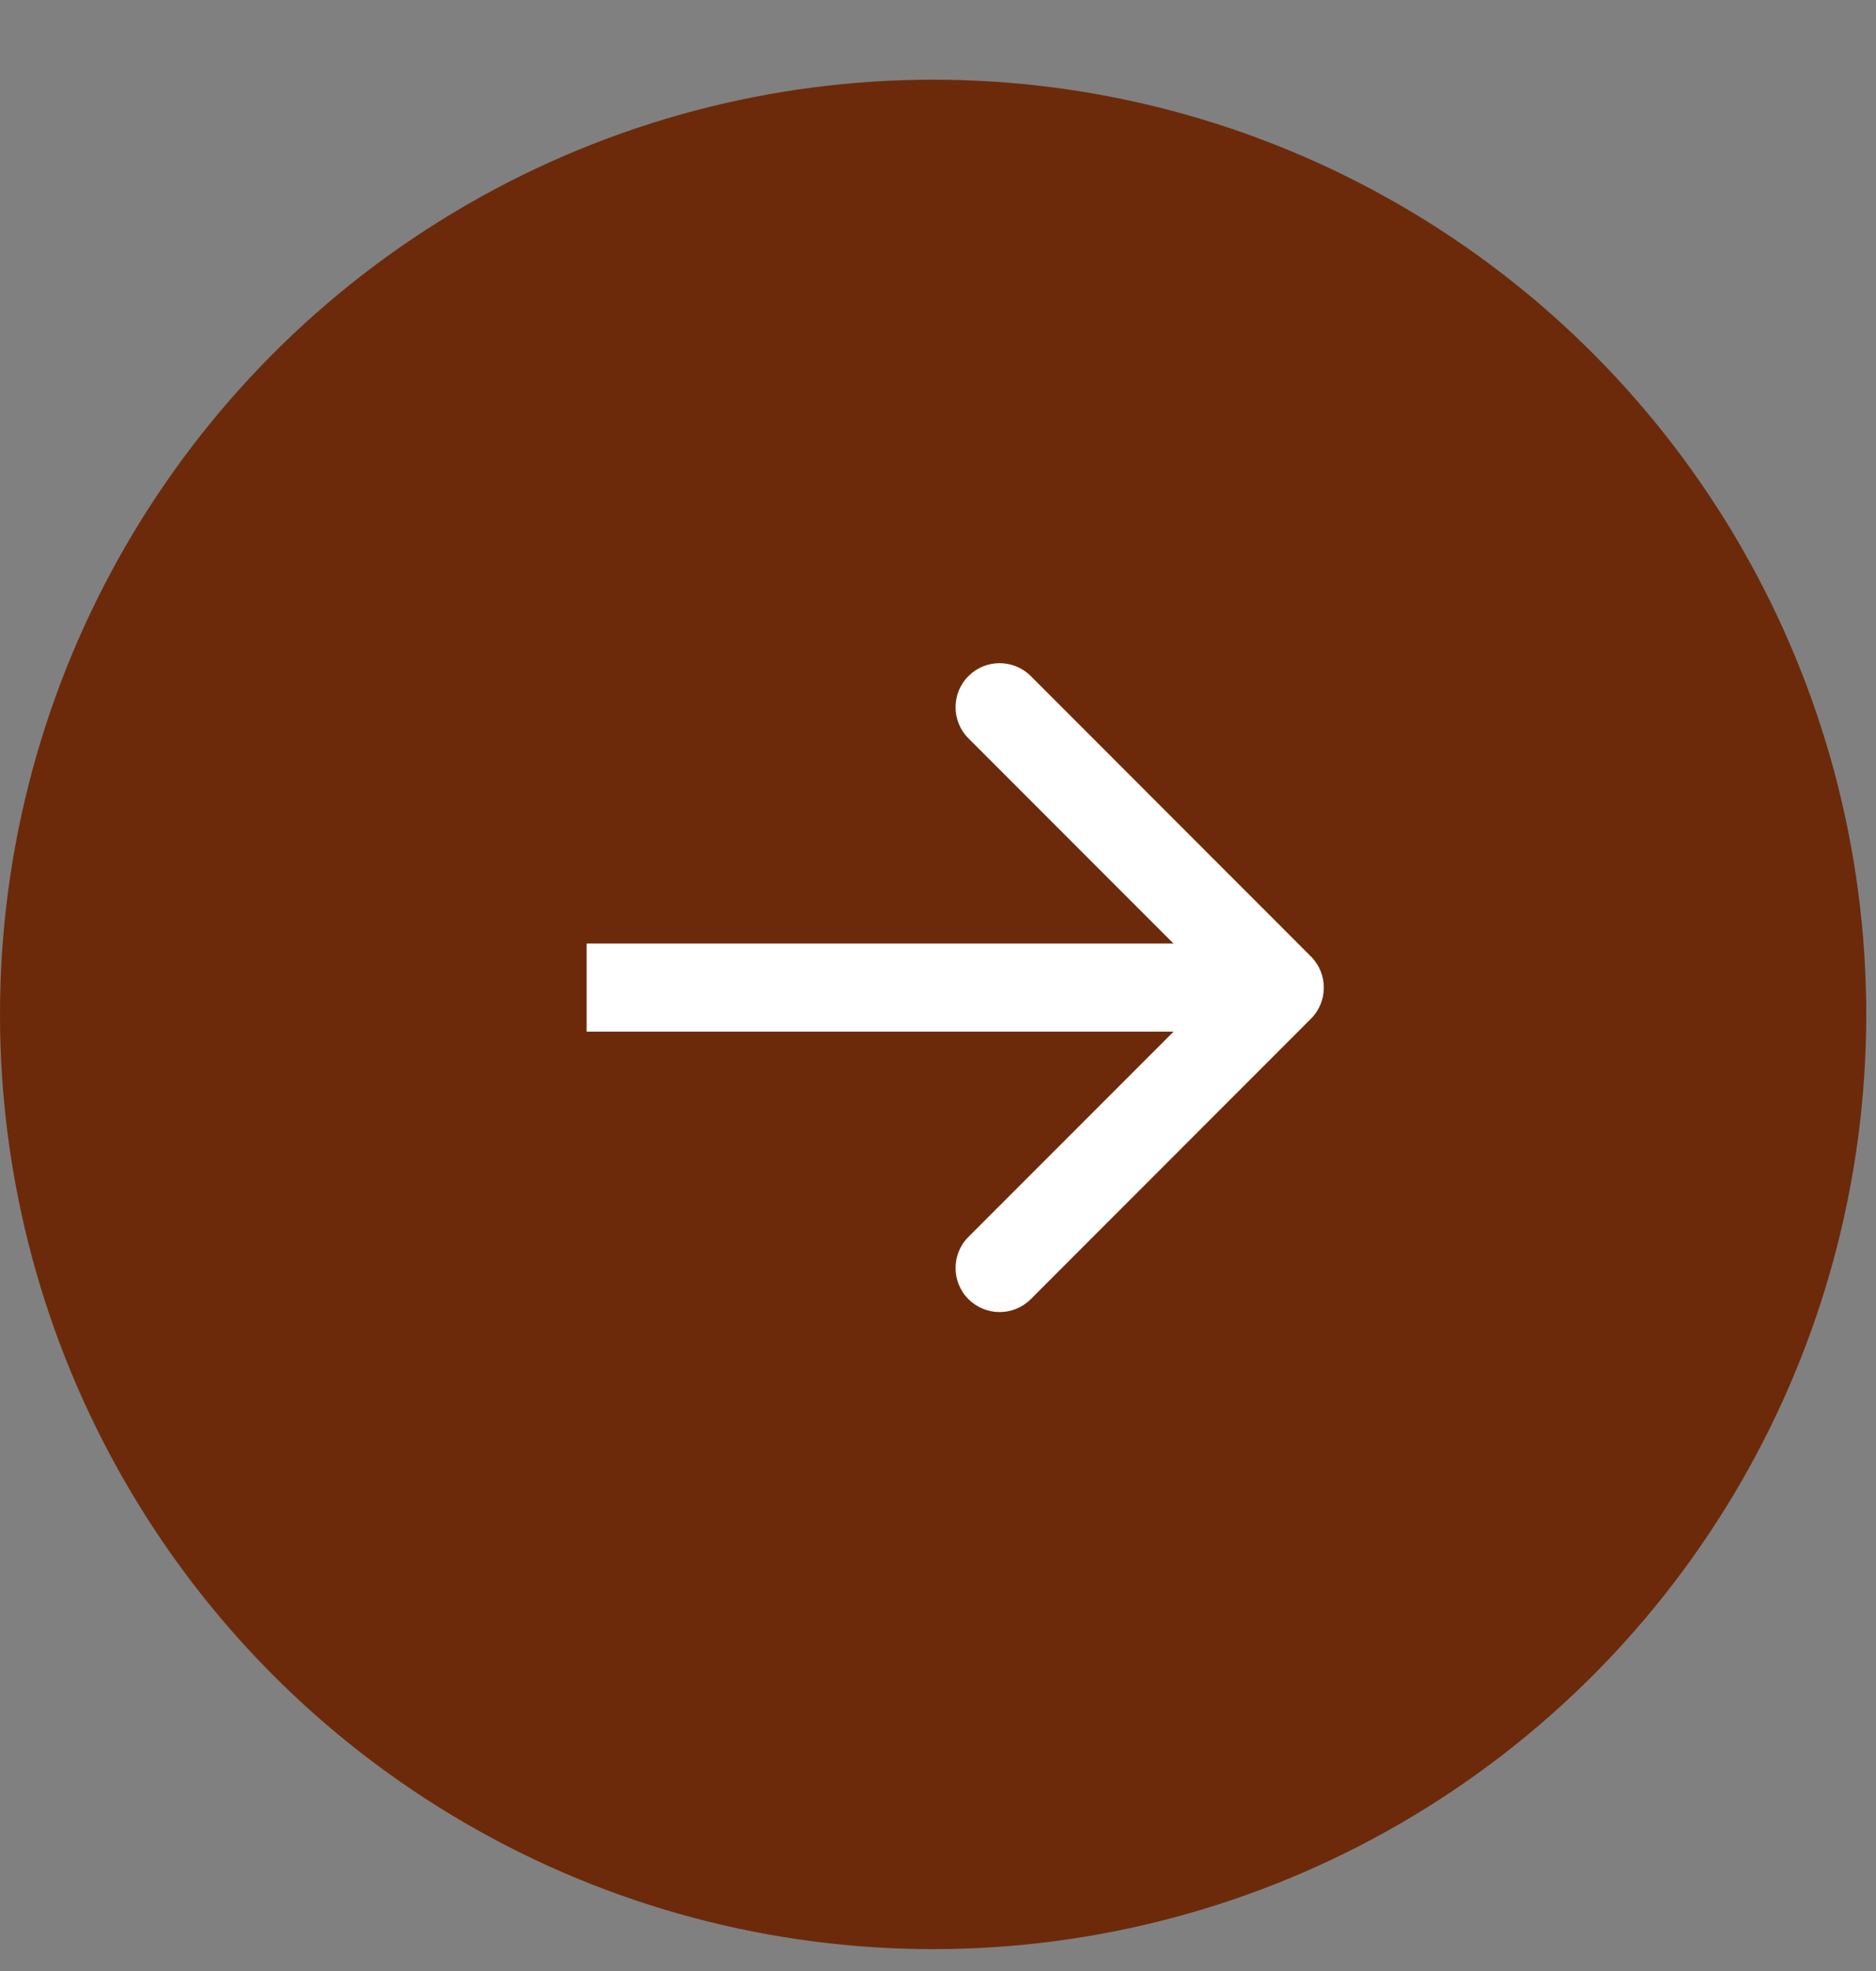
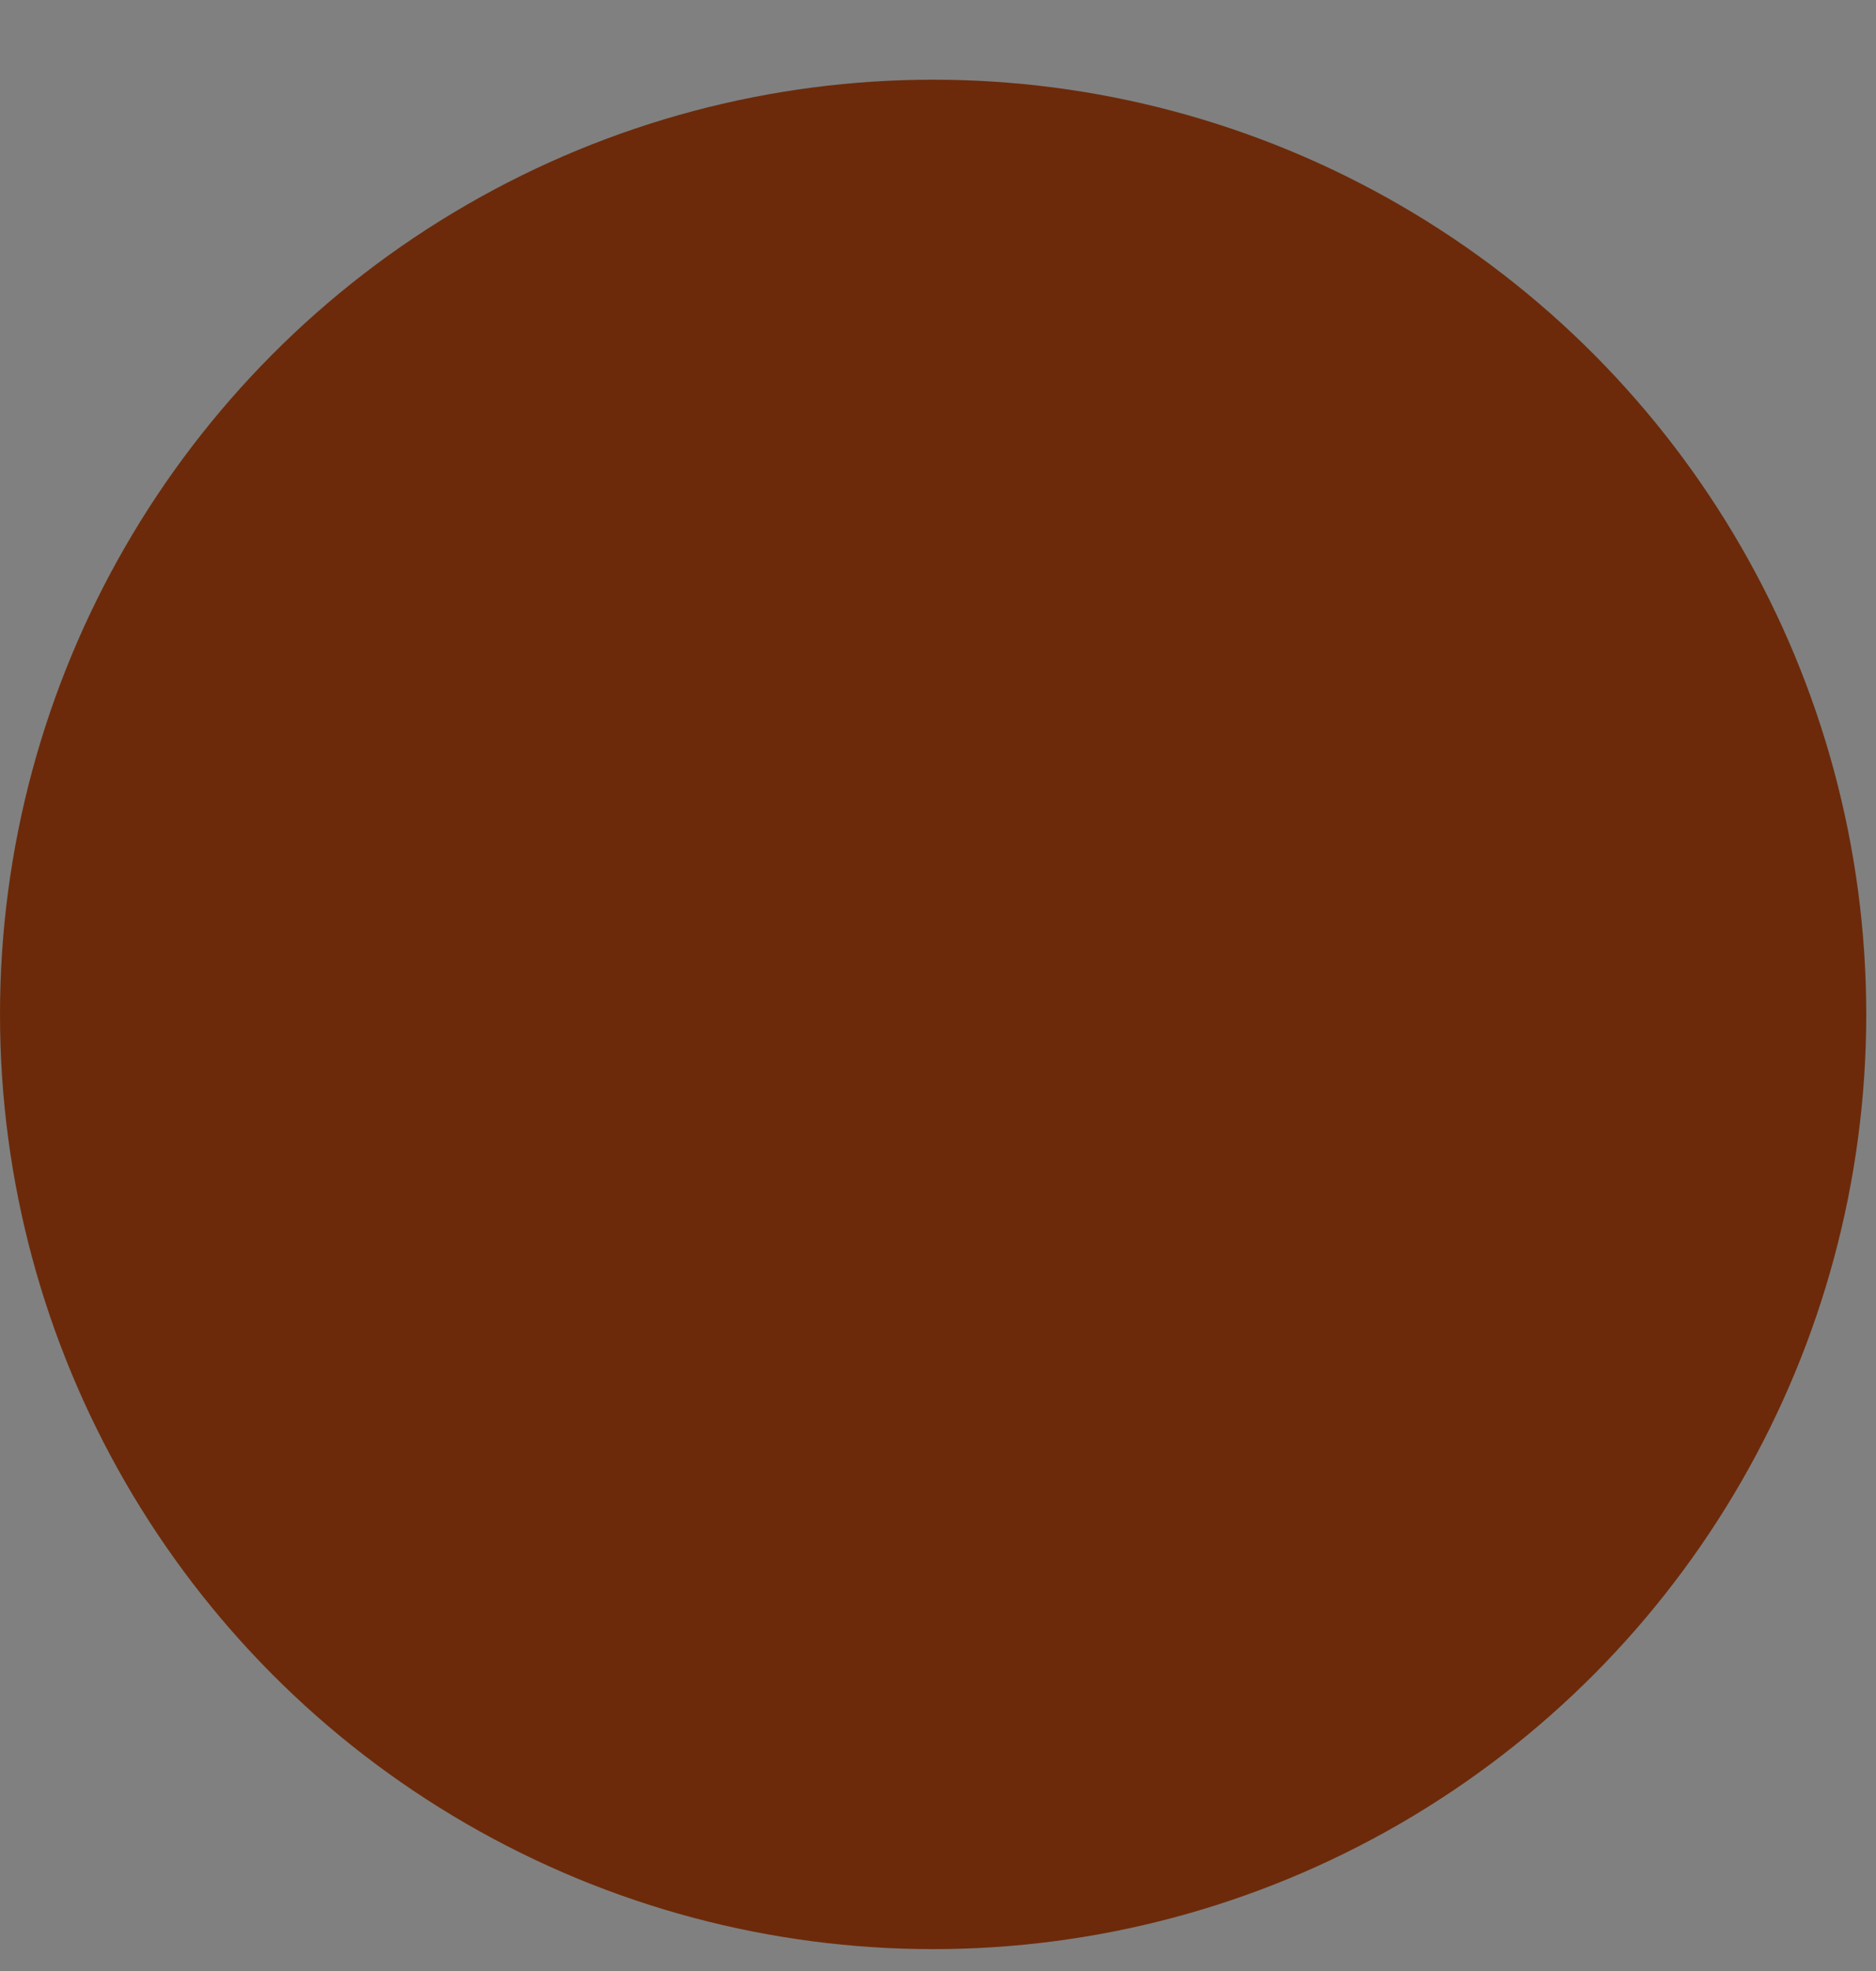
<svg xmlns="http://www.w3.org/2000/svg" width="20" height="21" viewBox="0 0 20 21" fill="none">
  <rect x="0" y="0" width="20" height="21" fill="#808080" stroke="none" />
  <ellipse cx="9.948" cy="10.808" rx="9.948" ry="9.959" fill="#6C2A0A" />
-   <path d="M13.976 10.854C14.159 10.671 14.159 10.374 13.976 10.191L10.989 7.203C10.805 7.02 10.508 7.02 10.325 7.203C10.141 7.386 10.141 7.684 10.325 7.867L12.98 10.523L10.325 13.178C10.141 13.361 10.141 13.659 10.325 13.842C10.508 14.025 10.805 14.025 10.989 13.842L13.976 10.854ZM6.254 10.992L13.644 10.992L13.644 10.053L6.254 10.053L6.254 10.992Z" fill="white" />
</svg>